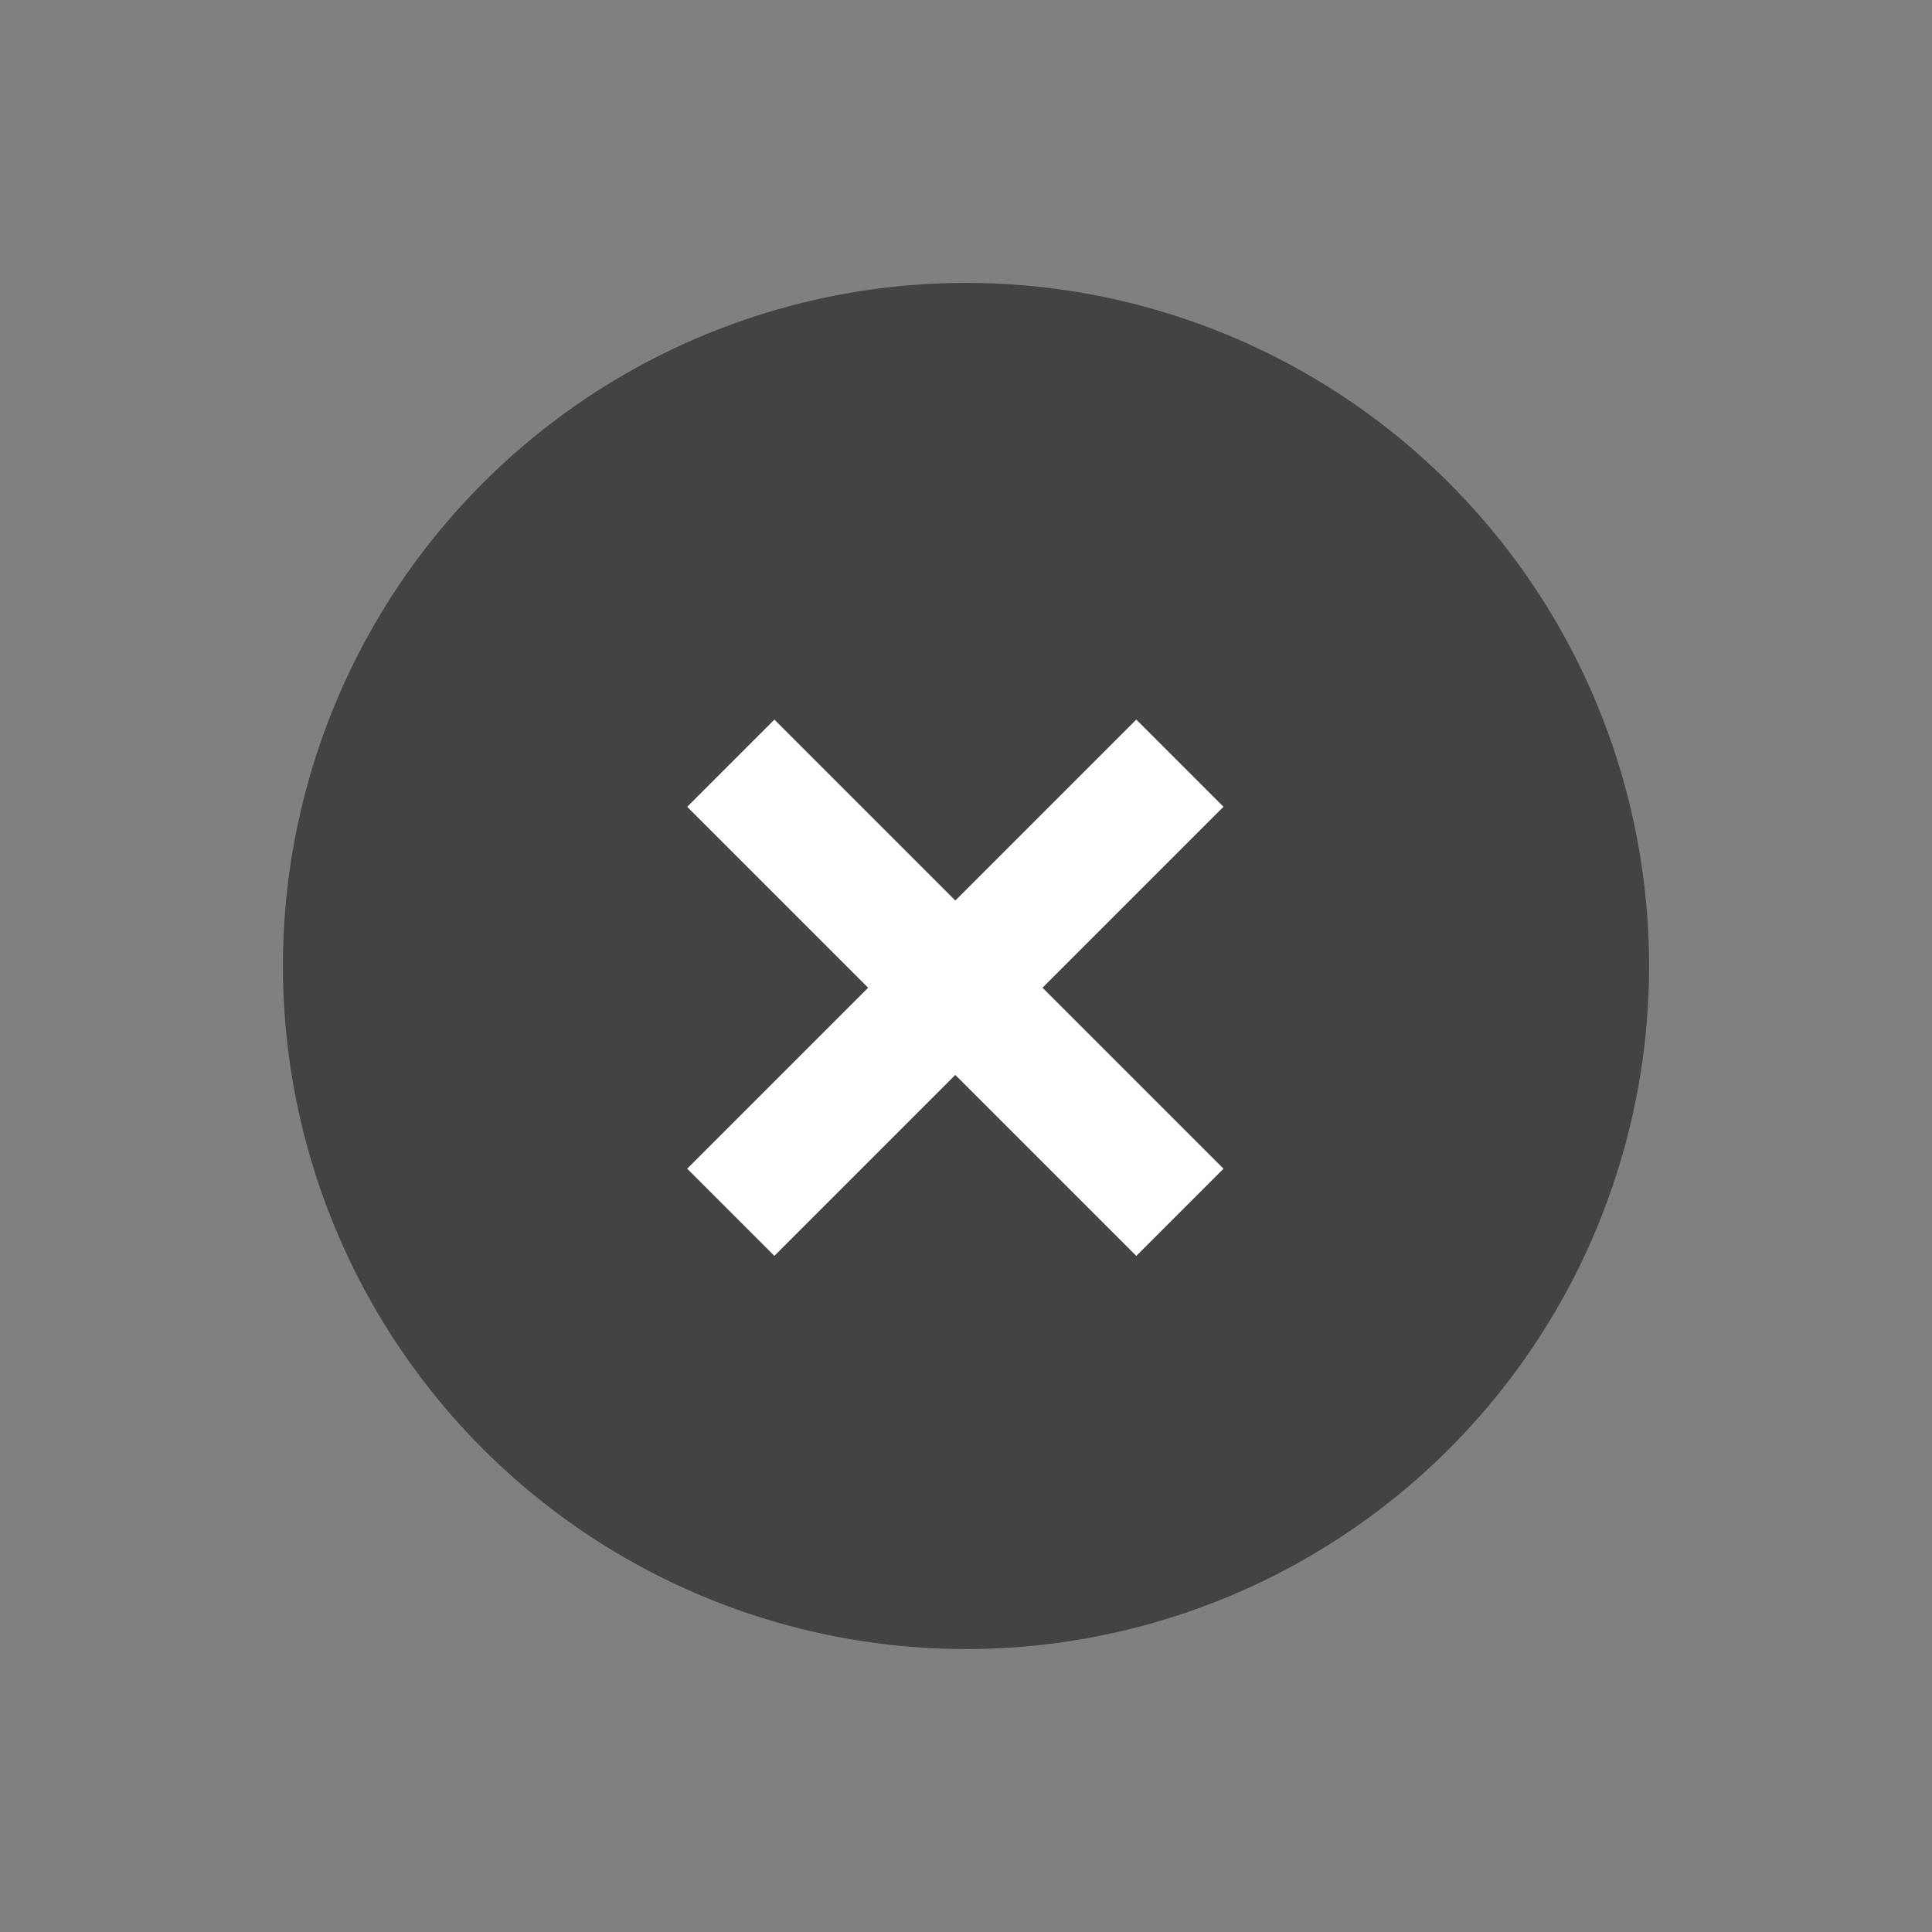
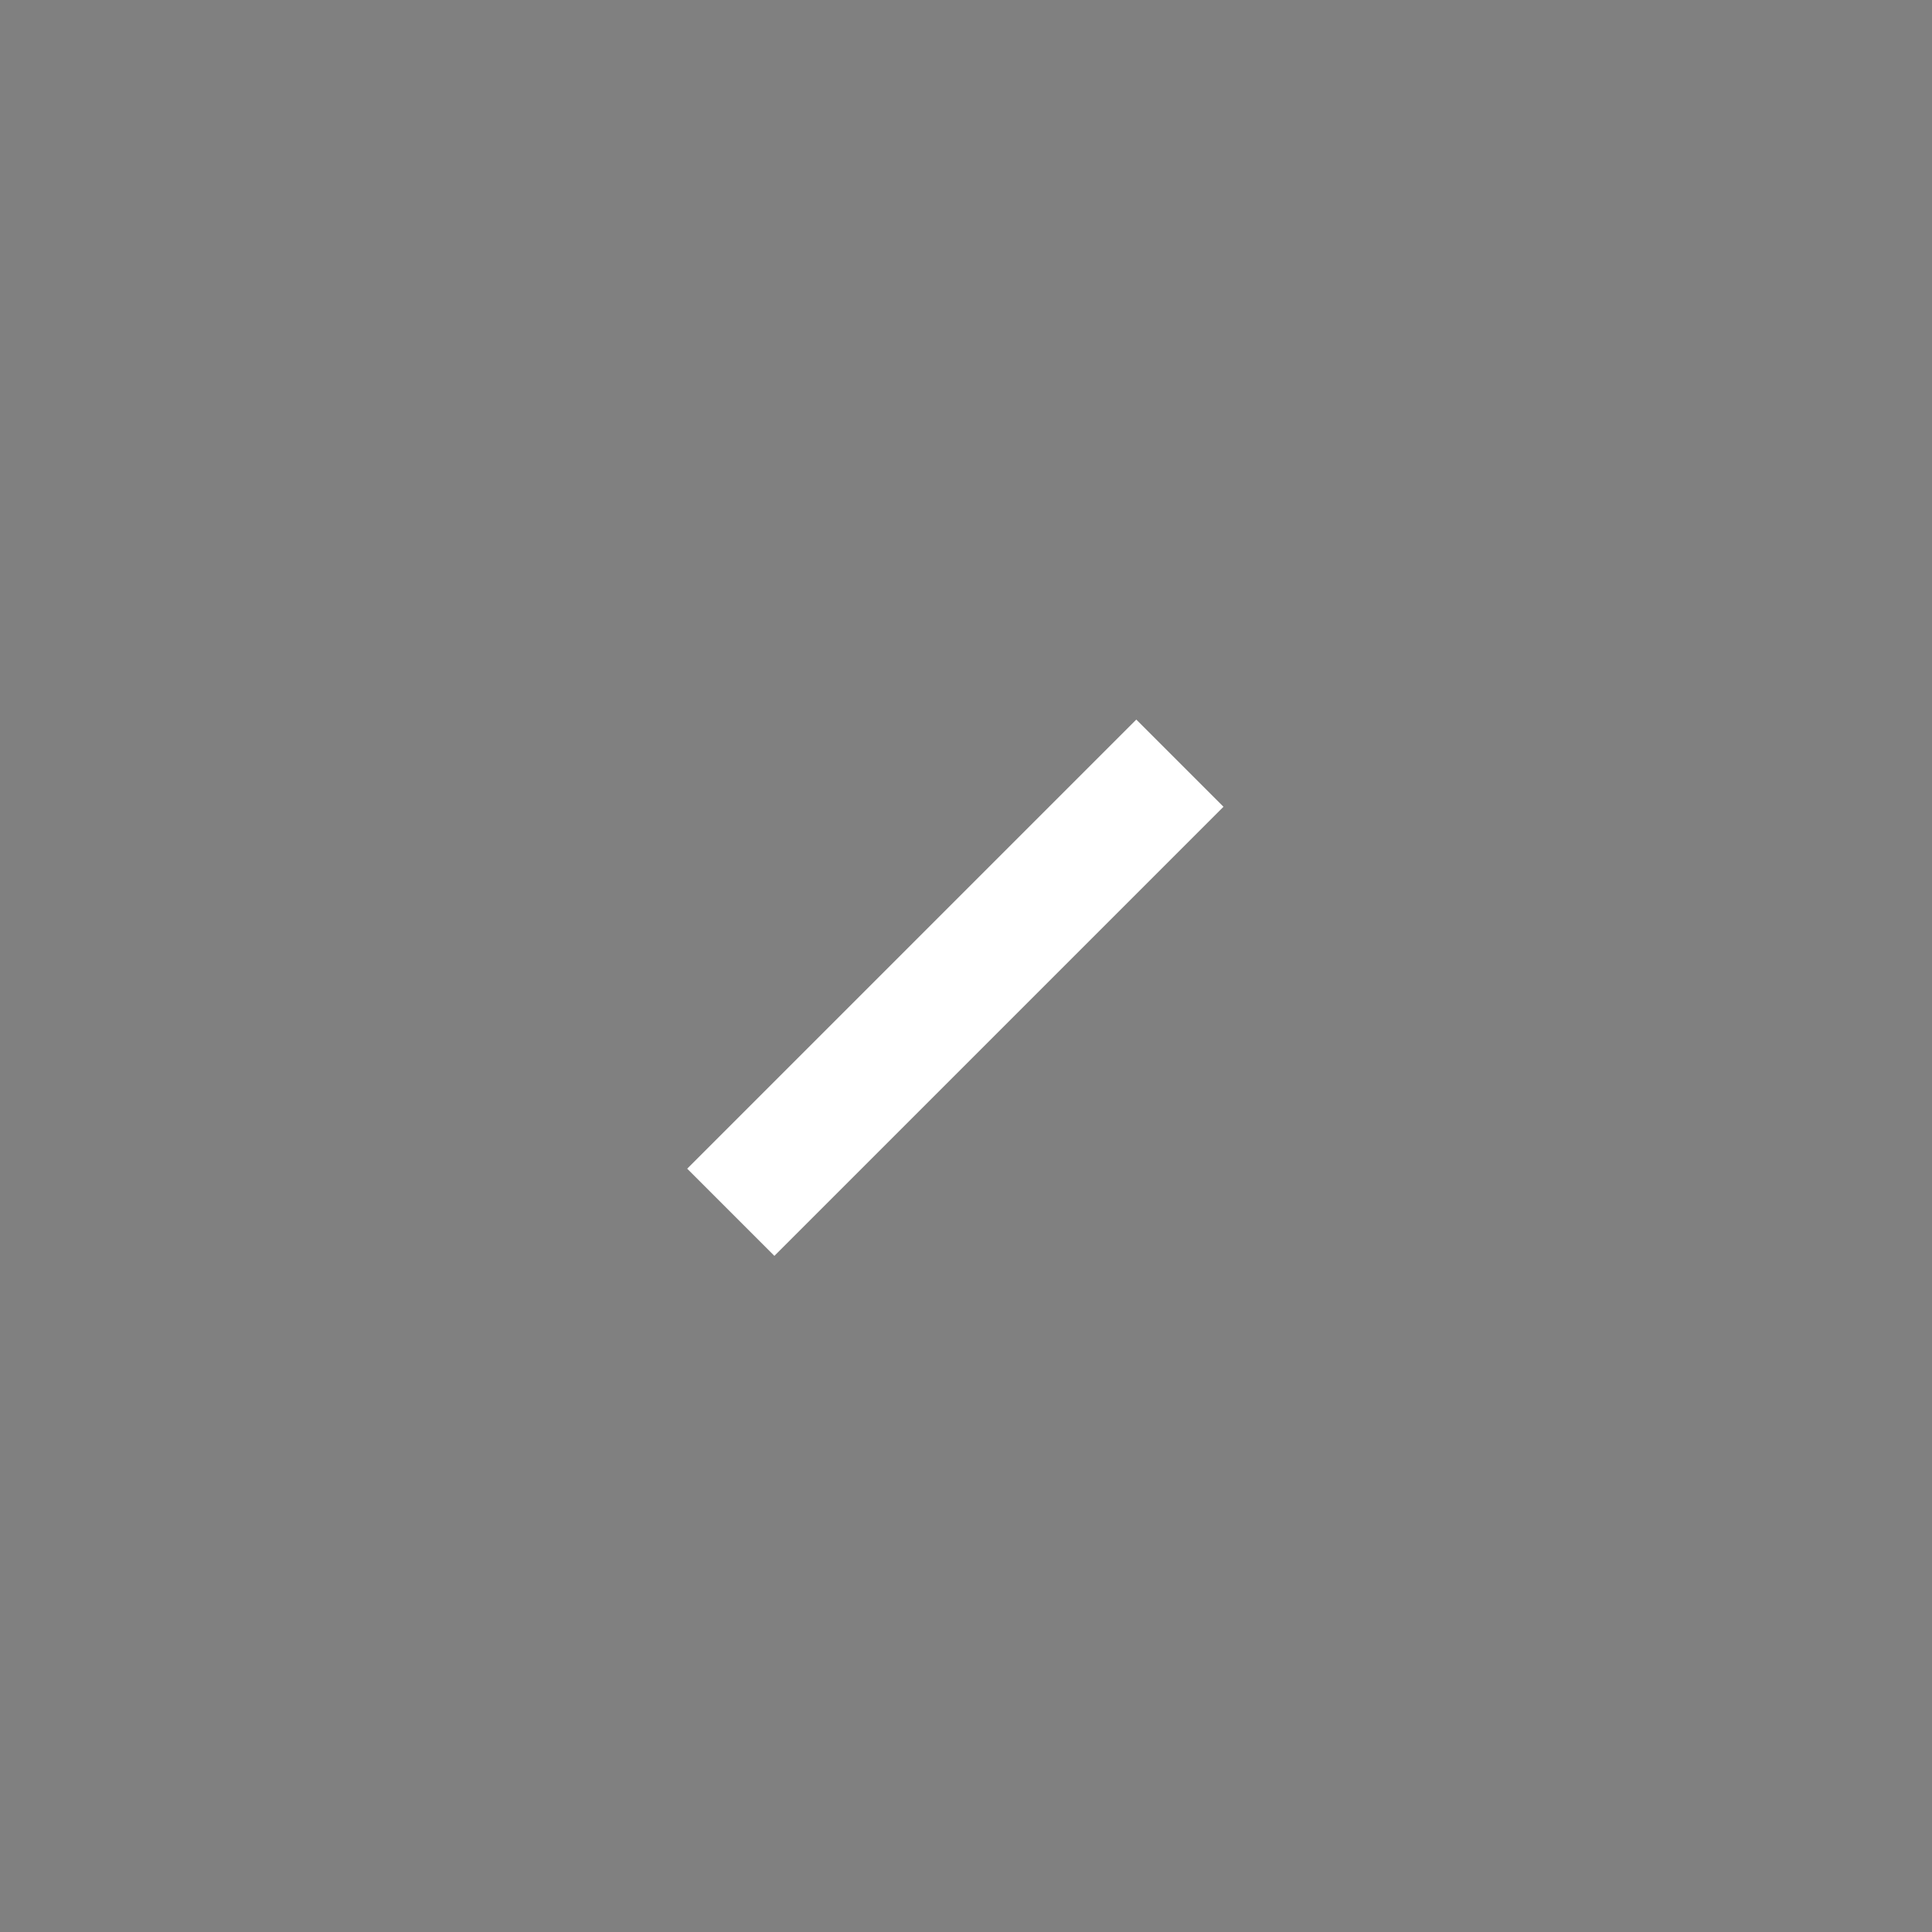
<svg xmlns="http://www.w3.org/2000/svg" width="31.336" height="31.336" viewBox="0 0 31.336 31.336">
  <rect x="0" y="0" width="31.336" height="31.336" fill="#808080" stroke="none" />
  <g id="icon-X" transform="translate(222.385 709.693) rotate(-45)">
-     <circle id="Ellipse_3" data-name="Ellipse 3" cx="11.079" cy="11.079" r="11.079" transform="translate(333.5 -648)" fill="#434244" />
    <g id="Group_303" data-name="Group 303" transform="translate(339.057 -641.944)">
-       <line id="Line_11" data-name="Line 11" y2="10.301" transform="translate(5.15)" fill="none" stroke="#fff" stroke-width="2" />
      <line id="Line_12" data-name="Line 12" x1="10.301" transform="translate(0 5.15)" fill="none" stroke="#fff" stroke-width="2" />
    </g>
  </g>
</svg>